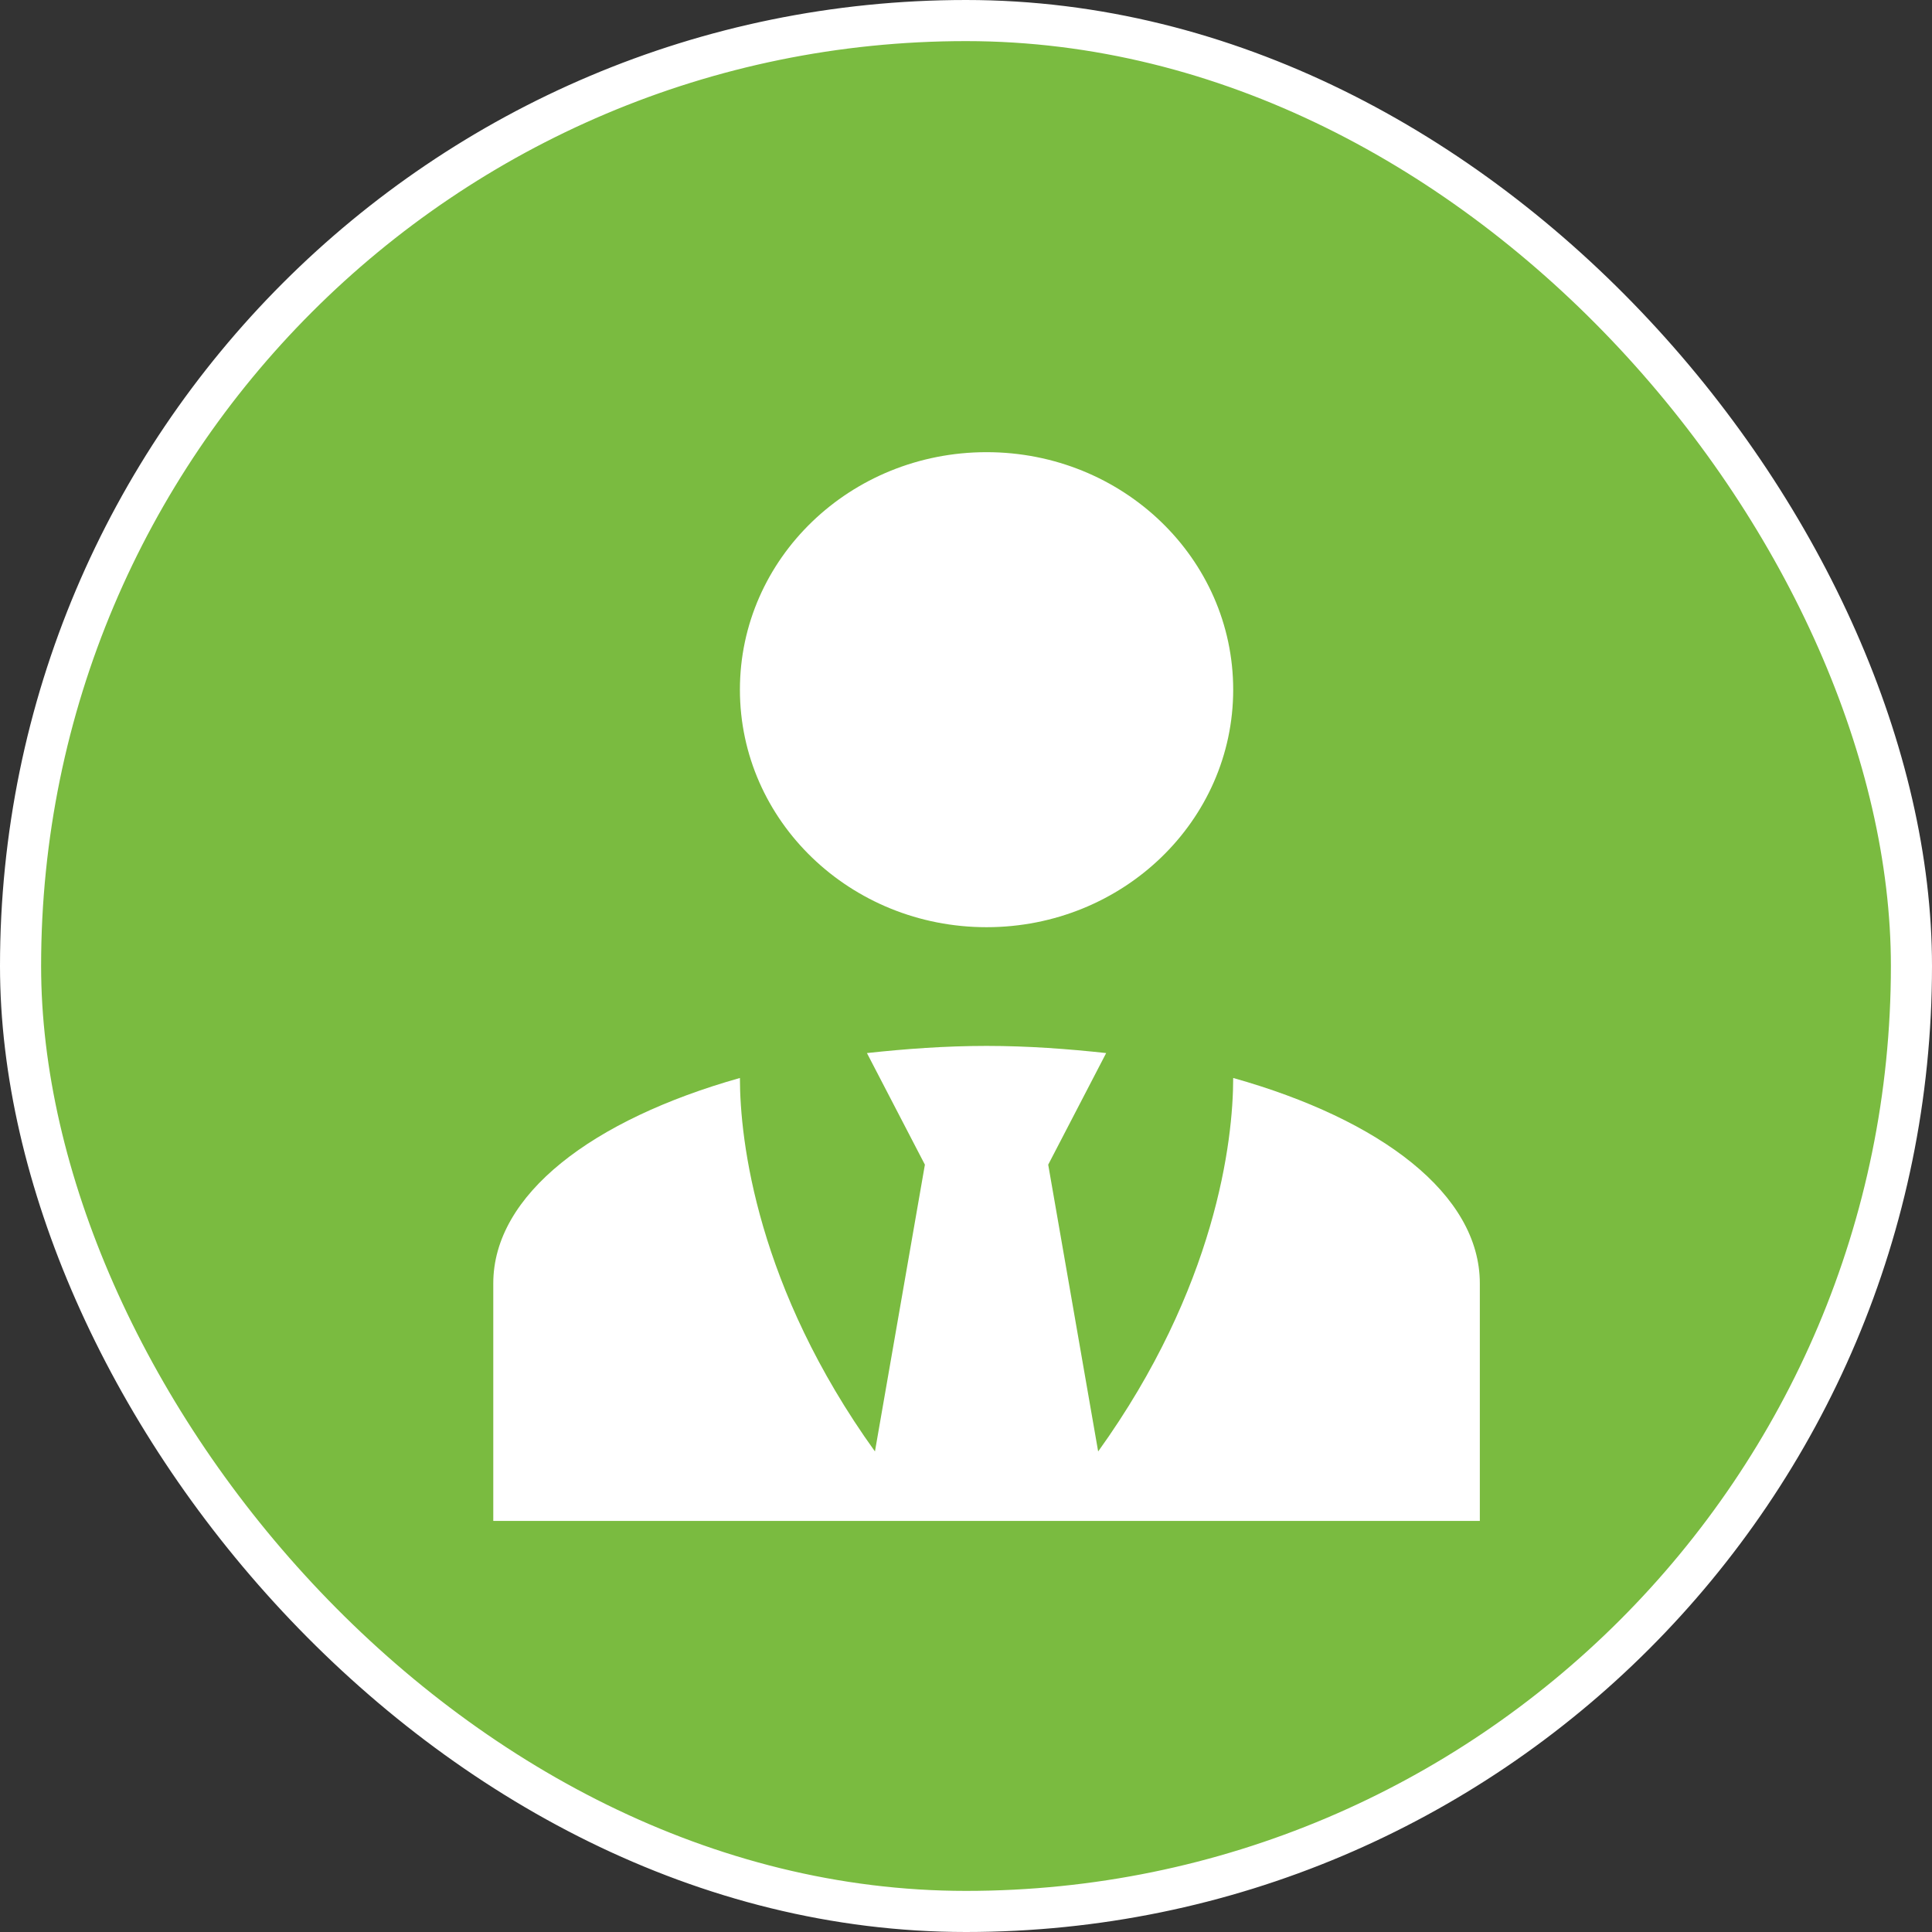
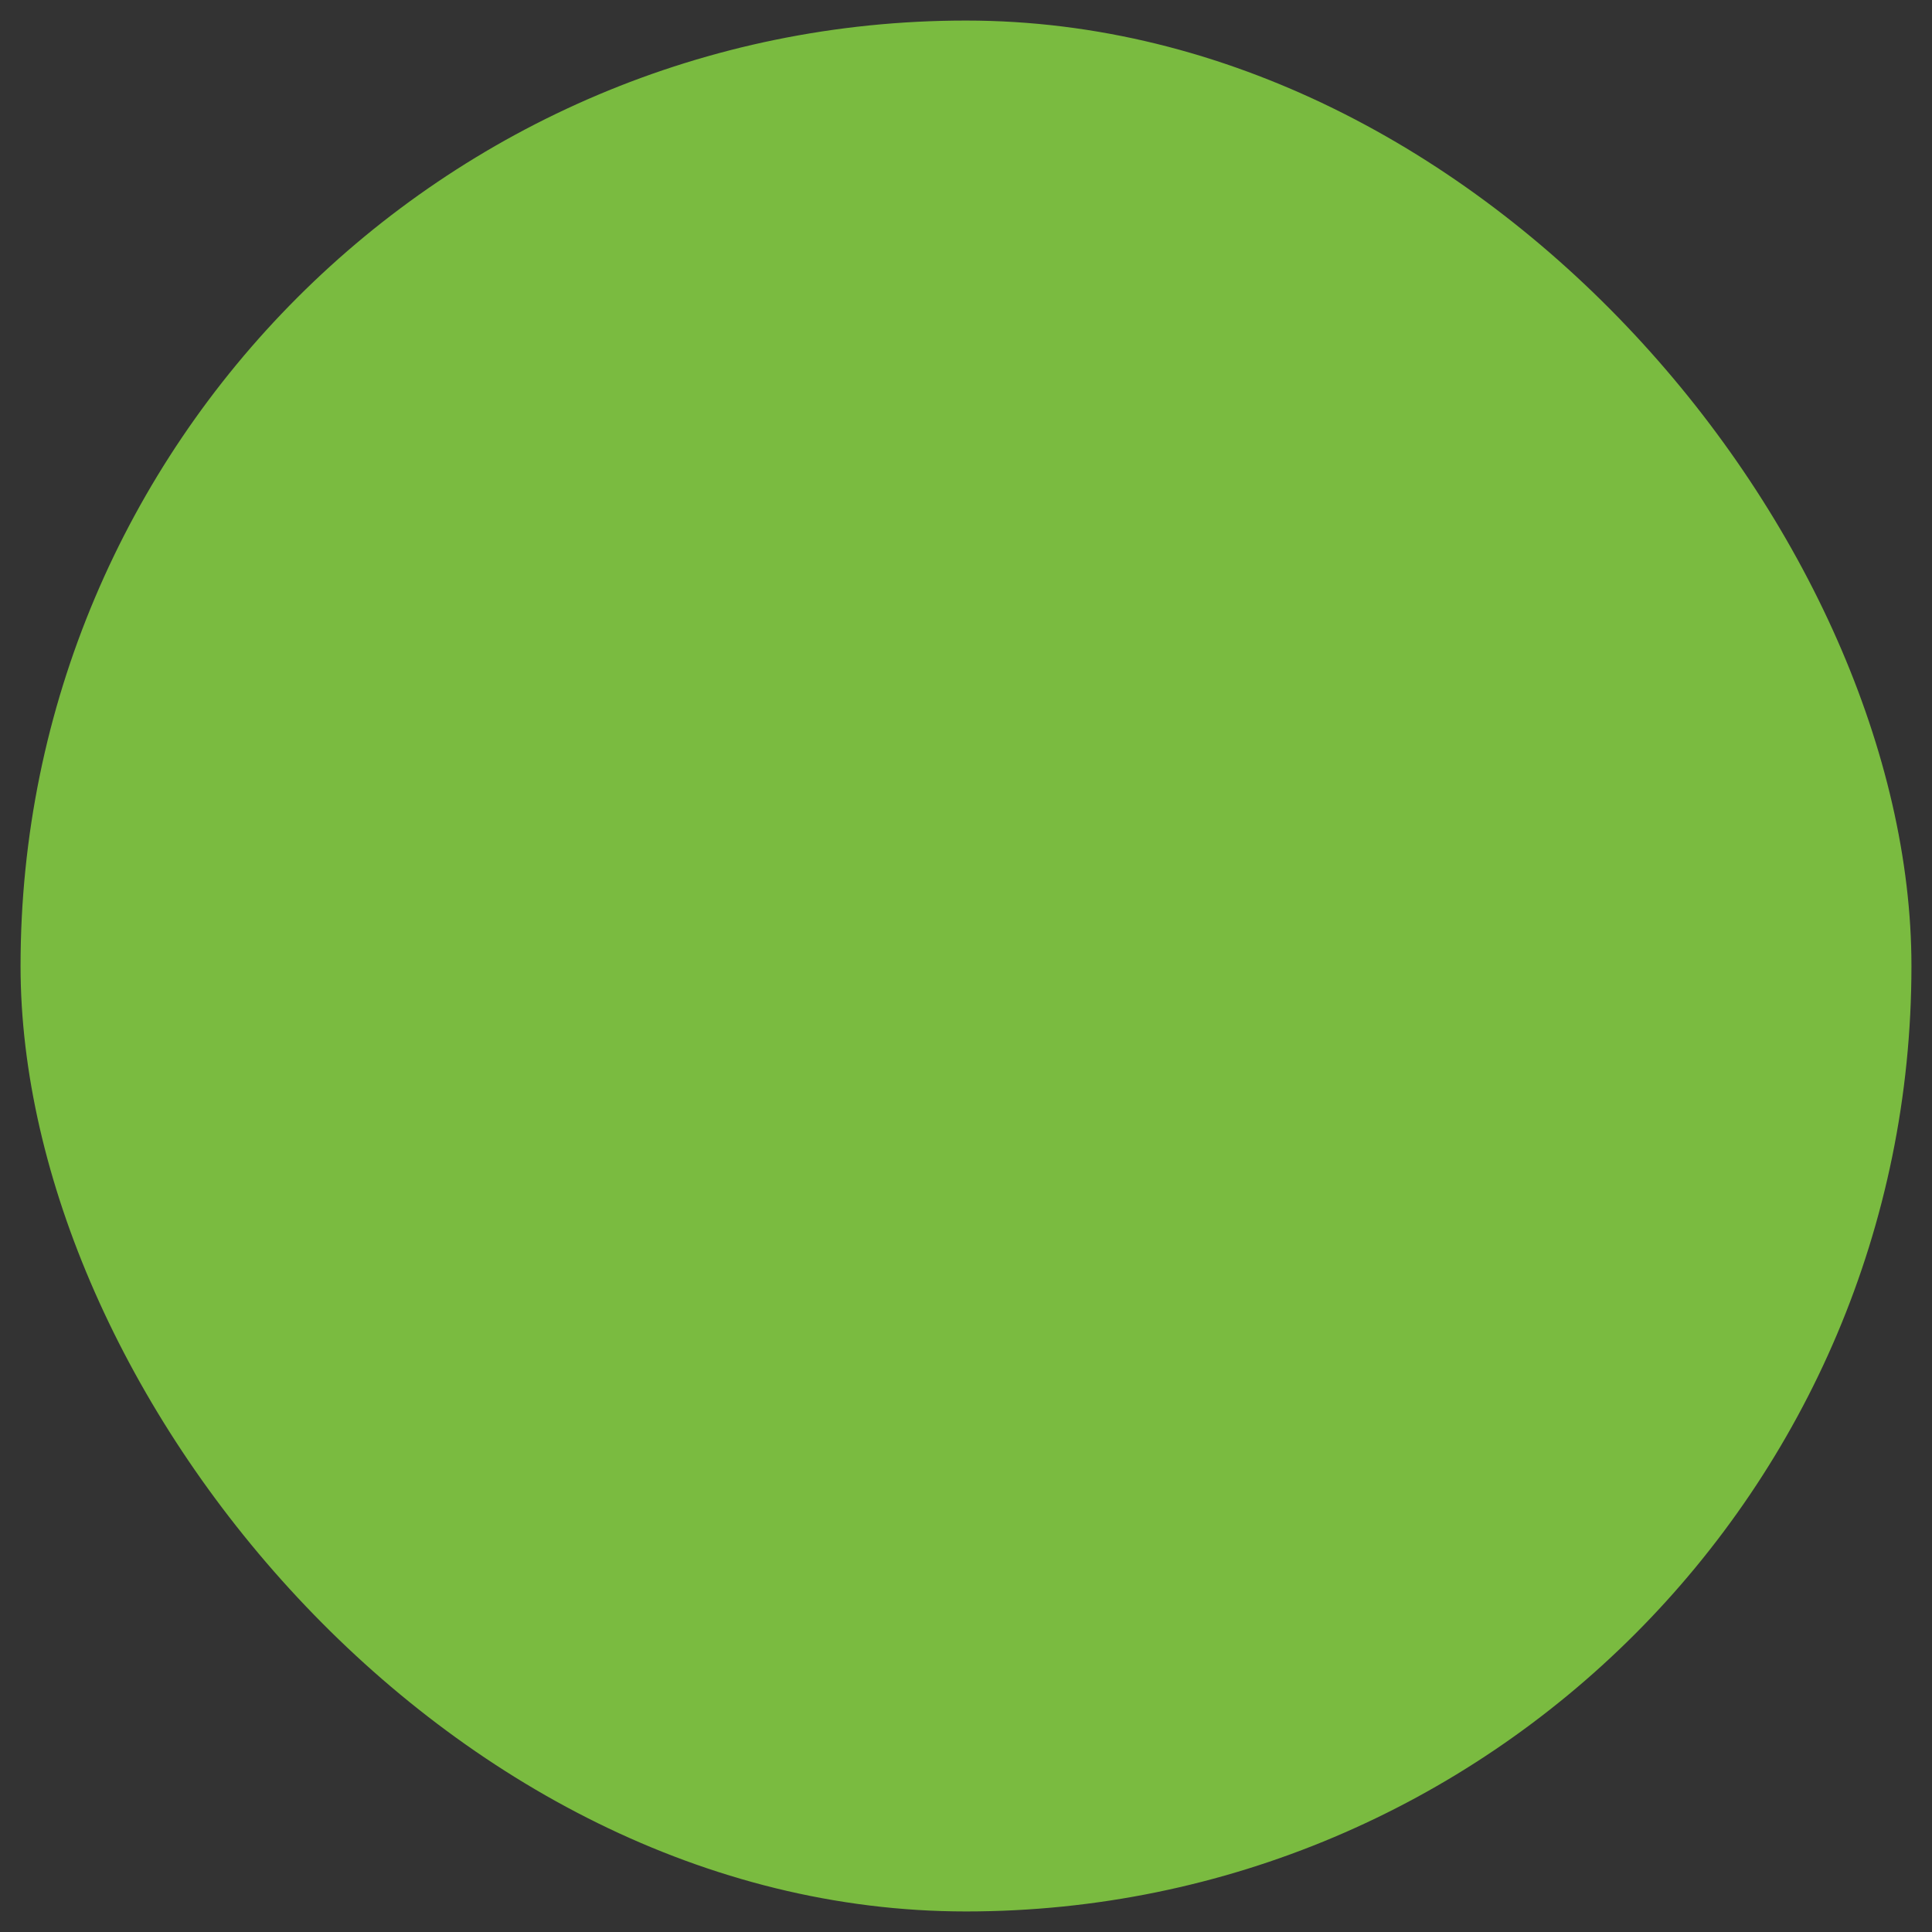
<svg xmlns="http://www.w3.org/2000/svg" width="47" height="47" viewBox="0 0 47 47" fill="none">
  <rect x="0" y="0" width="47" height="47" fill="#333333" stroke="none" />
  <rect x="0.5" y="0.5" width="46" height="46" rx="23" fill="#7ABB40" />
-   <rect x="0.5" y="0.5" width="46" height="46" rx="23" stroke="white" />
-   <path d="M24 11C27.315 11 30 13.586 30 16.778C30 19.97 27.315 22.556 24 22.556C20.685 22.556 18 19.97 18 16.778C18 13.586 20.685 11 24 11ZM30 26.224C30 27.756 29.58 31.323 26.715 35.31L25.5 28.333L26.91 25.618C25.98 25.517 25.005 25.444 24 25.444C22.995 25.444 22.02 25.517 21.09 25.618L22.5 28.333L21.285 35.31C18.42 31.323 18 27.756 18 26.224C14.415 27.236 12 29.056 12 31.222V37H36V31.222C36 29.056 33.6 27.236 30 26.224Z" fill="white" />
</svg>